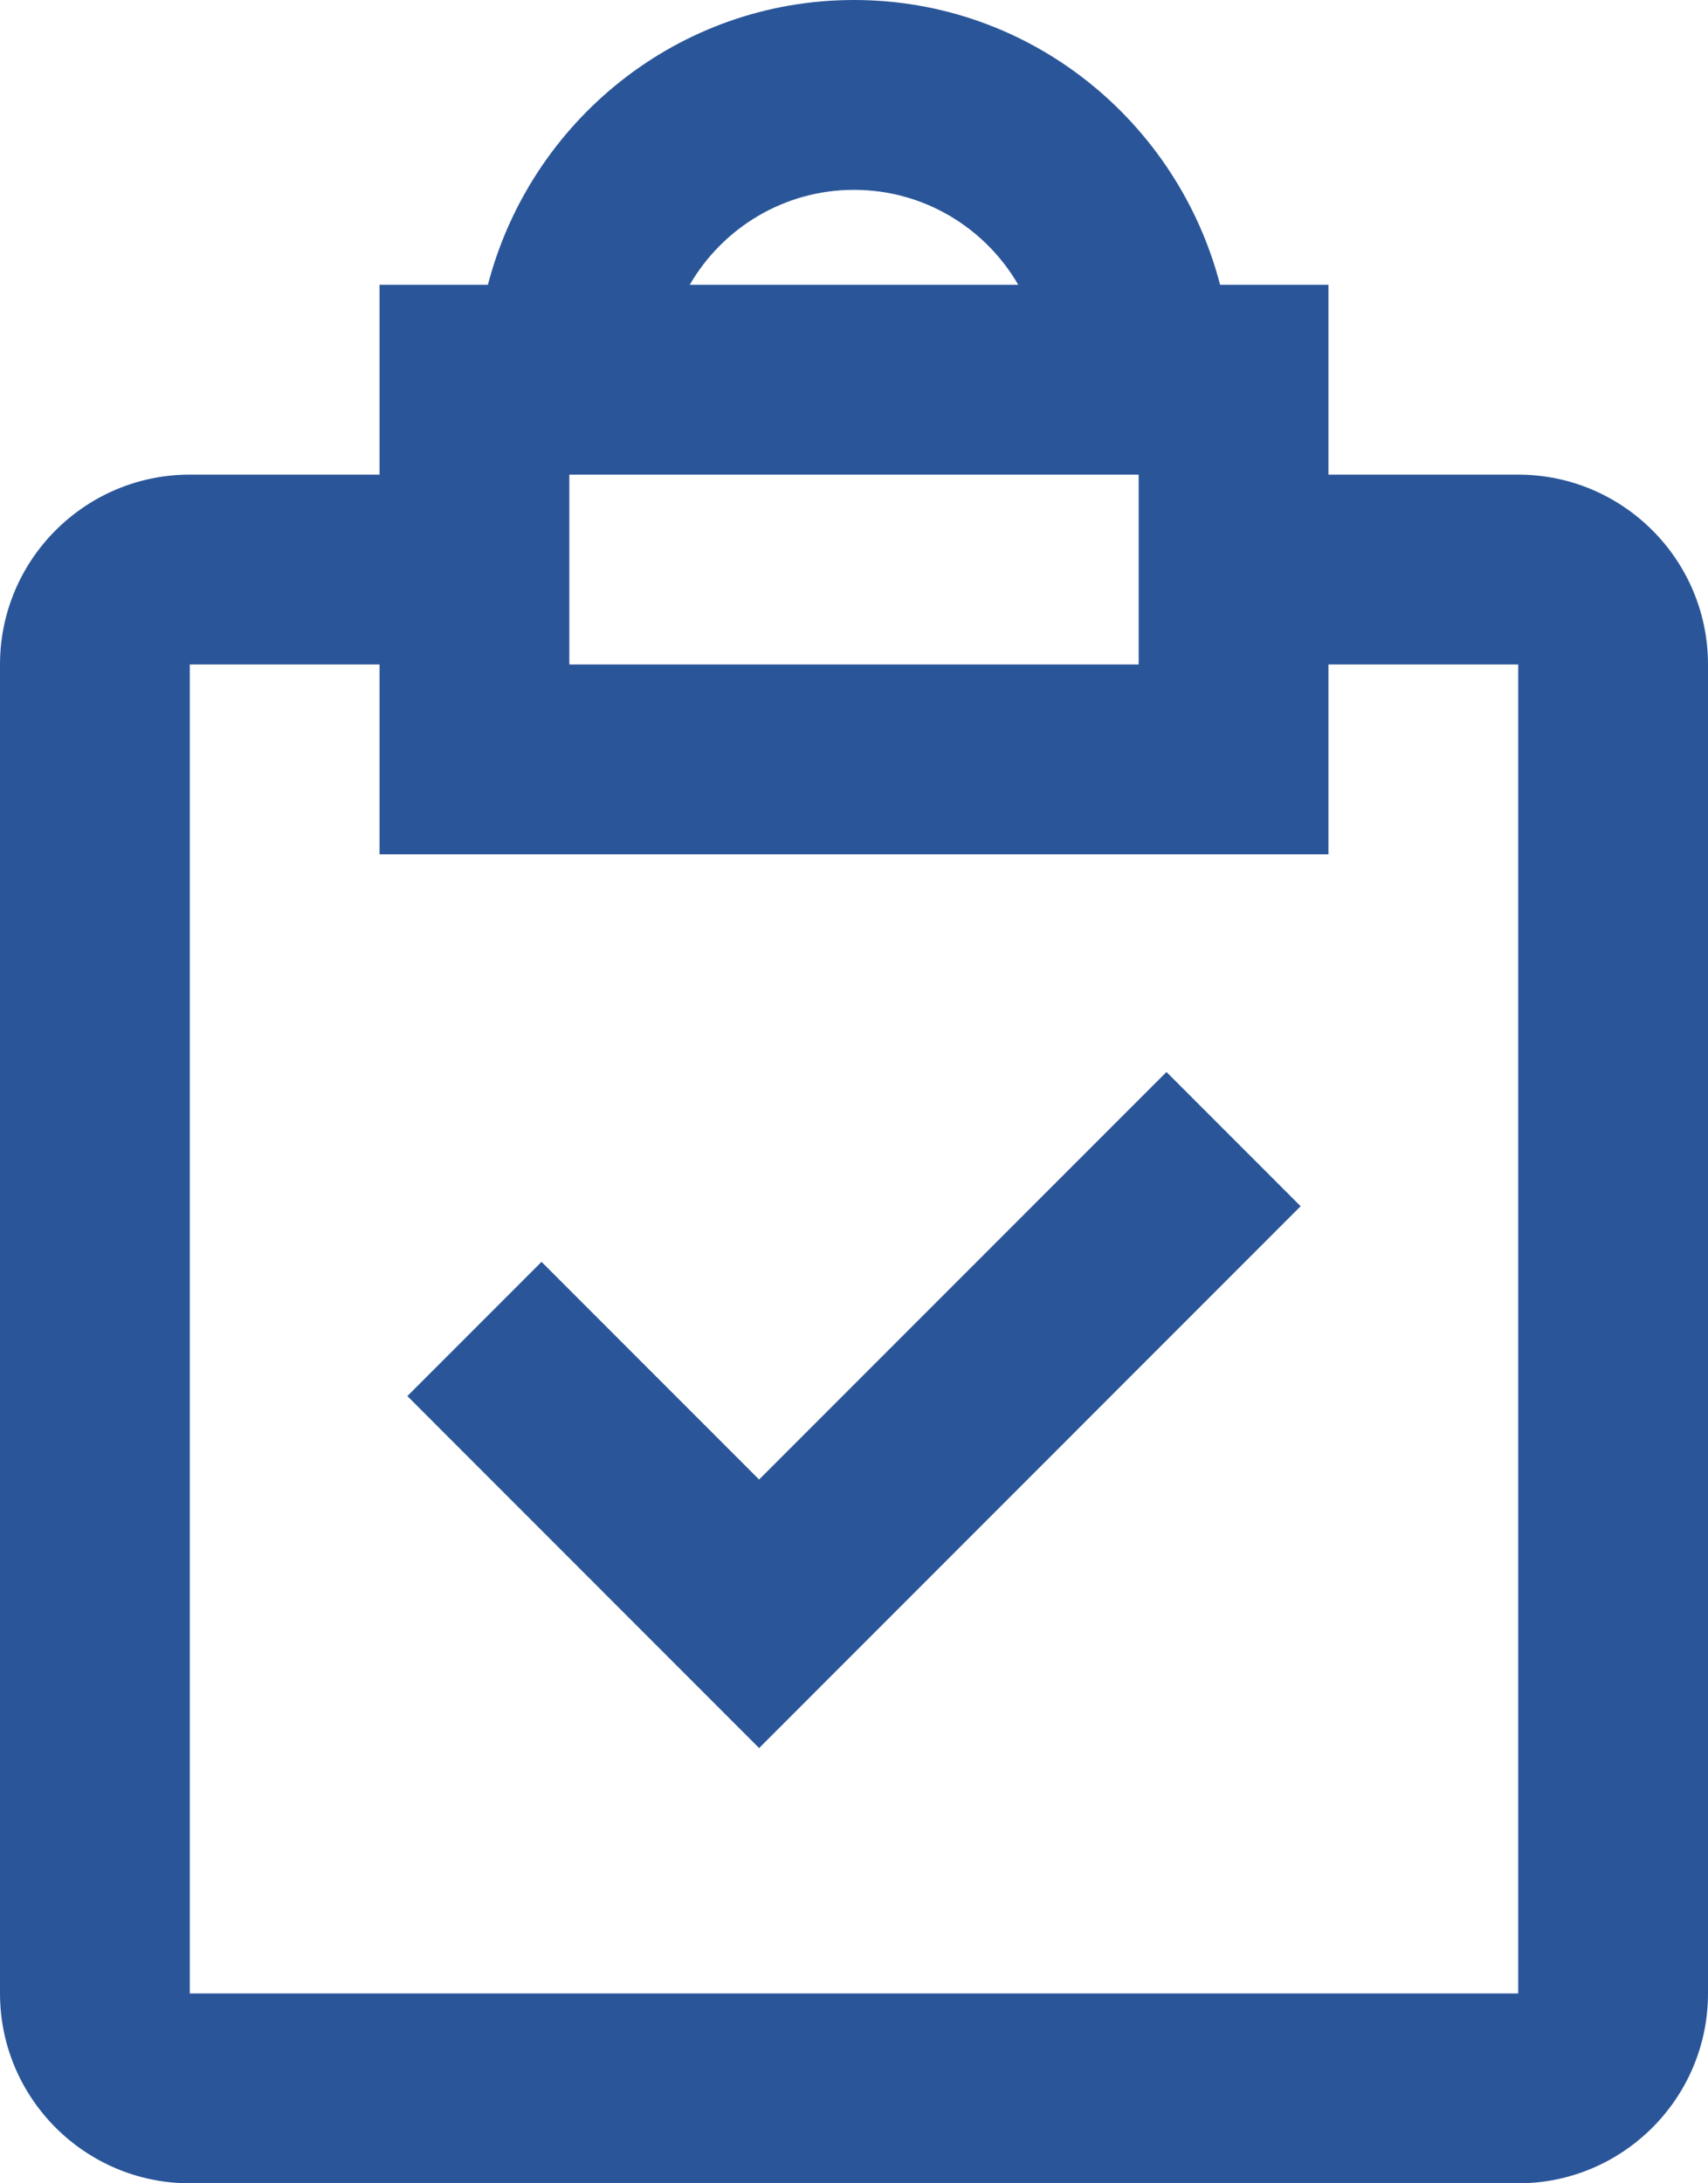
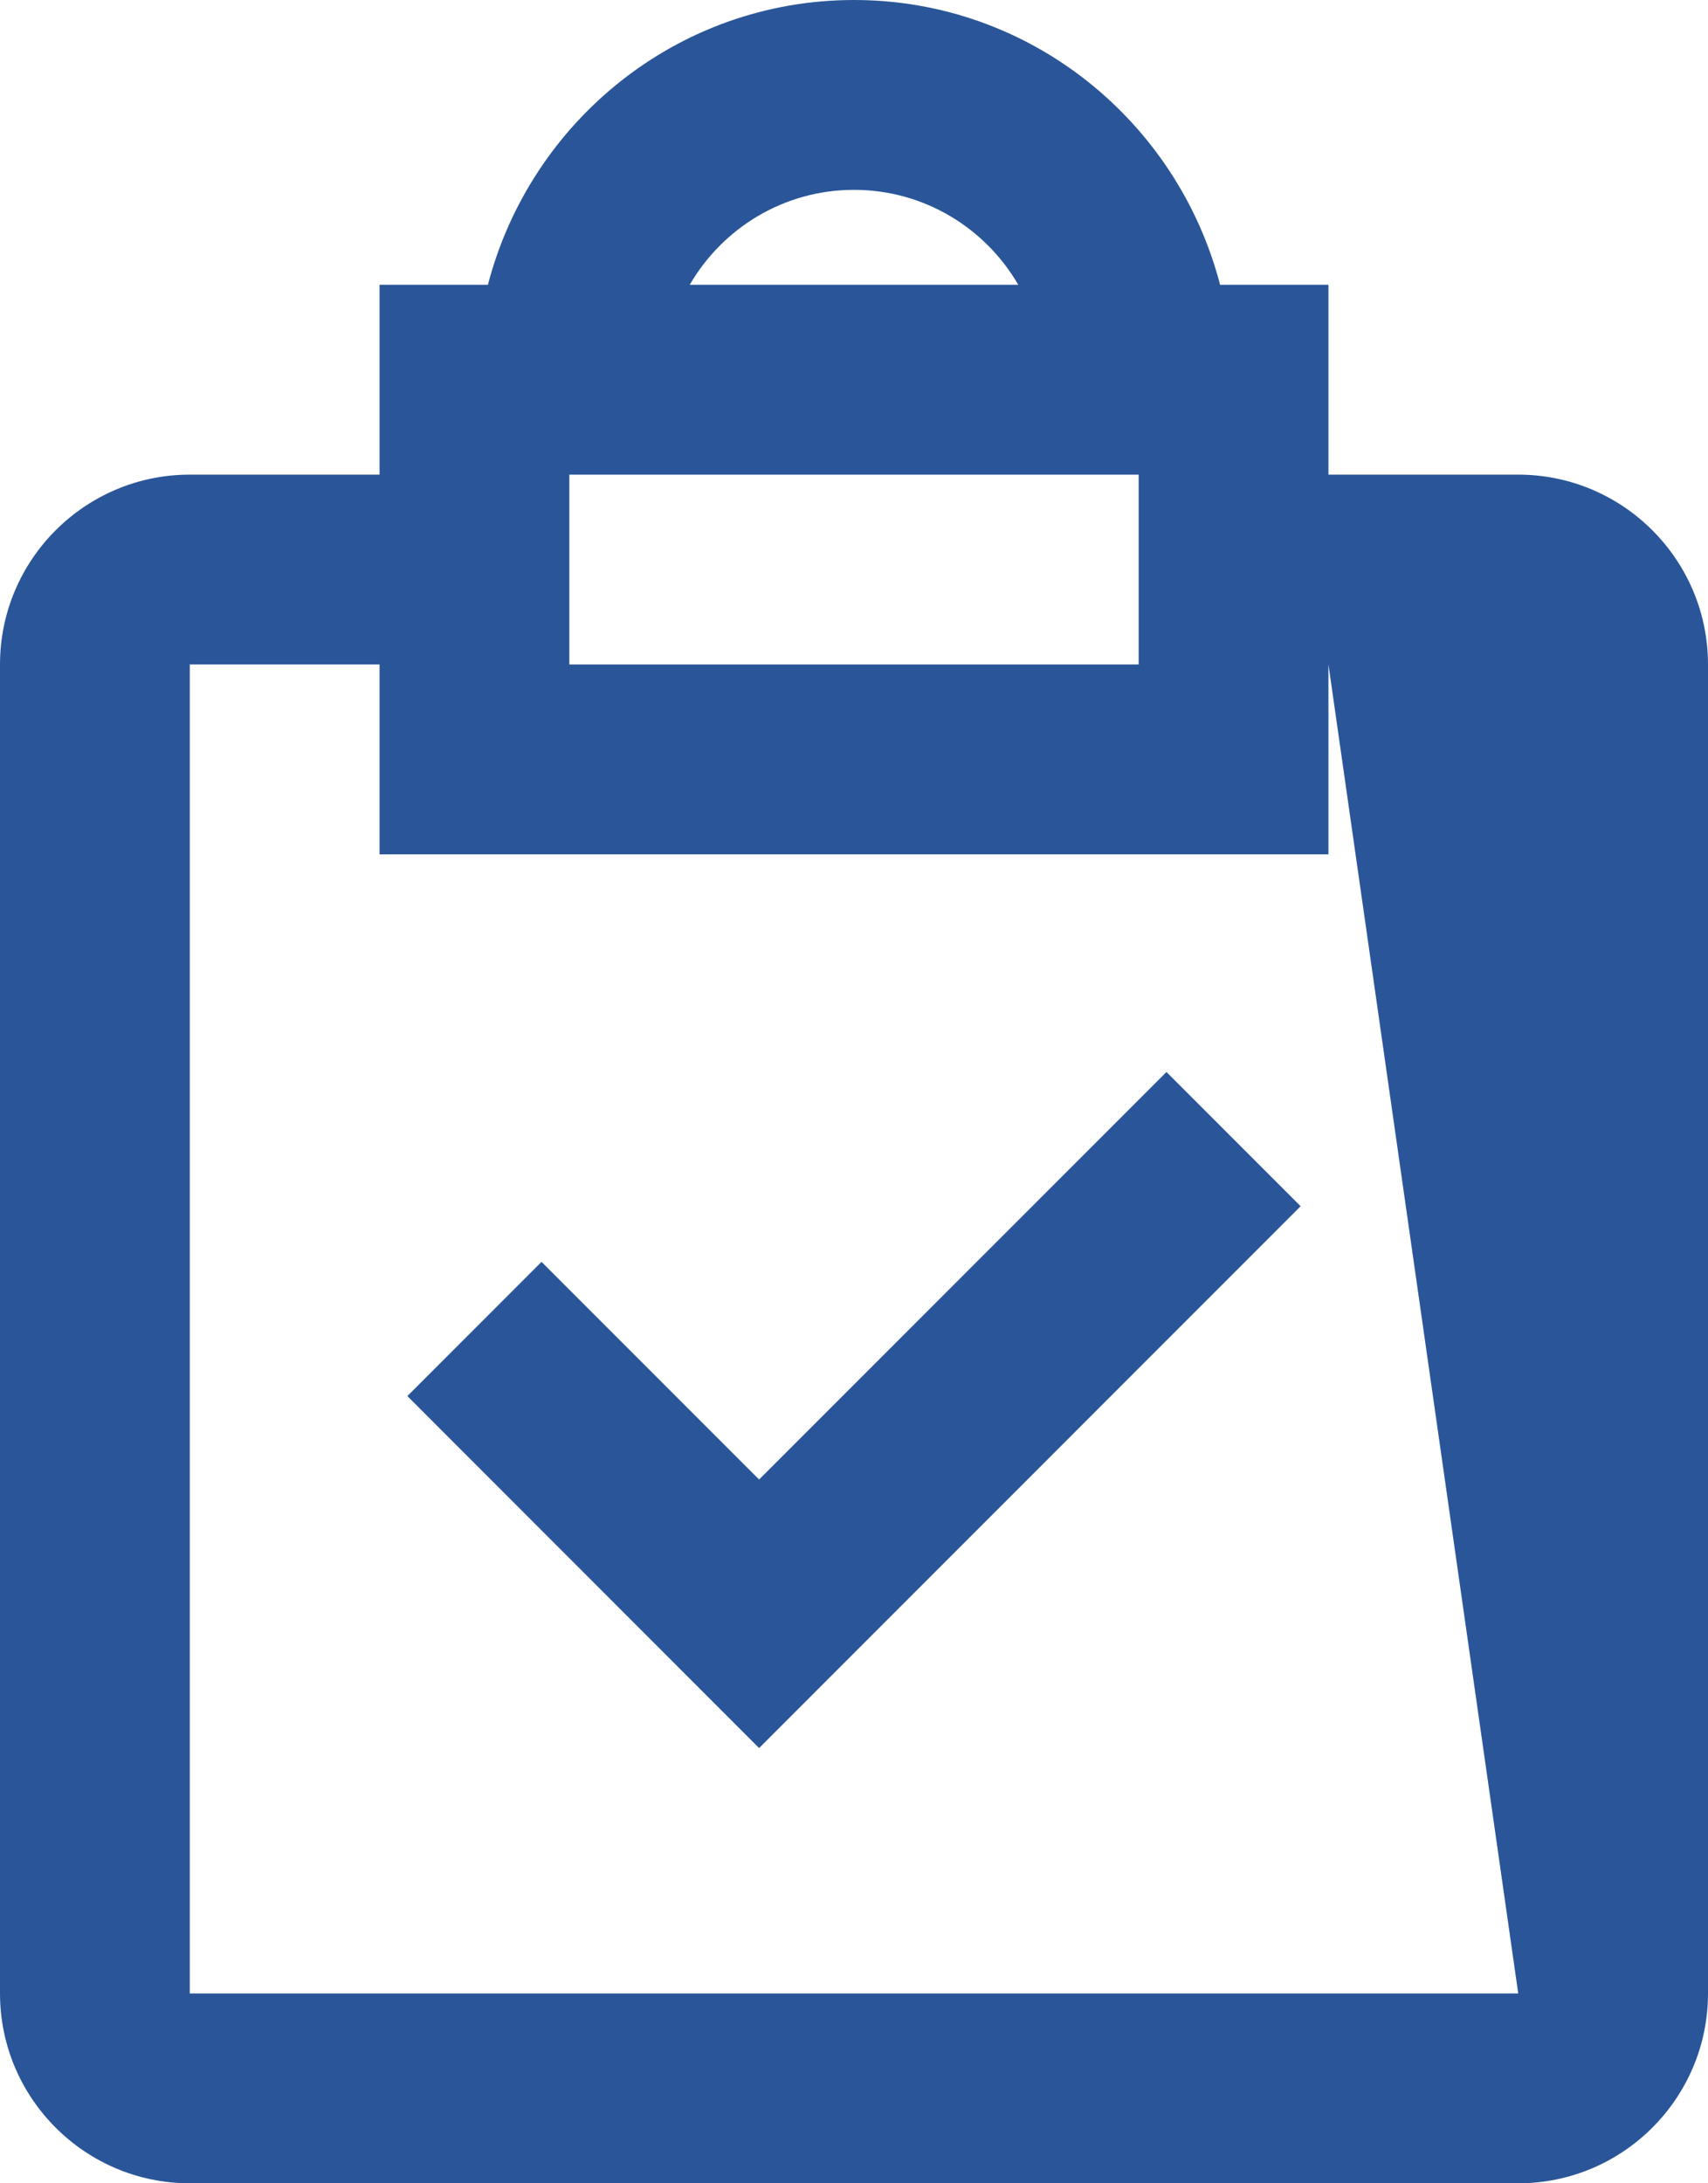
<svg xmlns="http://www.w3.org/2000/svg" xmlns:xlink="http://www.w3.org/1999/xlink" width="18px" height="23px" viewBox="0 0 18 23" version="1.1">
  <title>Combined Shape</title>
  <desc>Created with Sketch.</desc>
  <defs>
-     <path d="M25,11 C26.103,11 27,11.897 27,13 L27,27 C27,28.103 26.103,29 25,29 L11,29 C9.897,29 9,28.103 9,27 L9,13 C9,11.897 9.897,11 11,11 L13,11 L13,9 L14.142,9 C14.589,7.28 16.142,6 18,6 C19.858,6 21.411,7.28 21.858,9 L23,9 L23,11 L25,11 Z M18,8 C17.261,8 16.615,8.403 16.269,9 L19.731,9 C19.385,8.403 18.739,8 18,8 Z M15,11 L15,13 L21,13 L21,11 L15,11 Z M25,27 L25,13 L23,13 L23,15 L13,15 L13,13 L11,13 L11,27 L25,27 Z M17,21.586 L21.293,17.293 L22.707,18.707 L17,24.415 L13.293,20.707 L14.707,19.293 L17,21.586 Z" id="path-1" />
+     <path d="M25,11 C26.103,11 27,11.897 27,13 L27,27 C27,28.103 26.103,29 25,29 L11,29 C9.897,29 9,28.103 9,27 L9,13 C9,11.897 9.897,11 11,11 L13,11 L13,9 L14.142,9 C14.589,7.28 16.142,6 18,6 C19.858,6 21.411,7.28 21.858,9 L23,9 L23,11 L25,11 Z M18,8 C17.261,8 16.615,8.403 16.269,9 L19.731,9 C19.385,8.403 18.739,8 18,8 Z M15,11 L15,13 L21,13 L21,11 L15,11 Z M25,27 L23,13 L23,15 L13,15 L13,13 L11,13 L11,27 L25,27 Z M17,21.586 L21.293,17.293 L22.707,18.707 L17,24.415 L13.293,20.707 L14.707,19.293 L17,21.586 Z" id="path-1" />
  </defs>
  <g id="Symbols" stroke="none" stroke-width="1" fill="none" fill-rule="evenodd">
    <g id="ICON/cas-pratique" transform="translate(-9, -6)">
      <mask id="mask-2" fill="white">
        <use xlink:href="#path-1" />
      </mask>
      <use id="Combined-Shape" fill="#2A5699" xlink:href="#path-1" />
    </g>
  </g>
</svg>